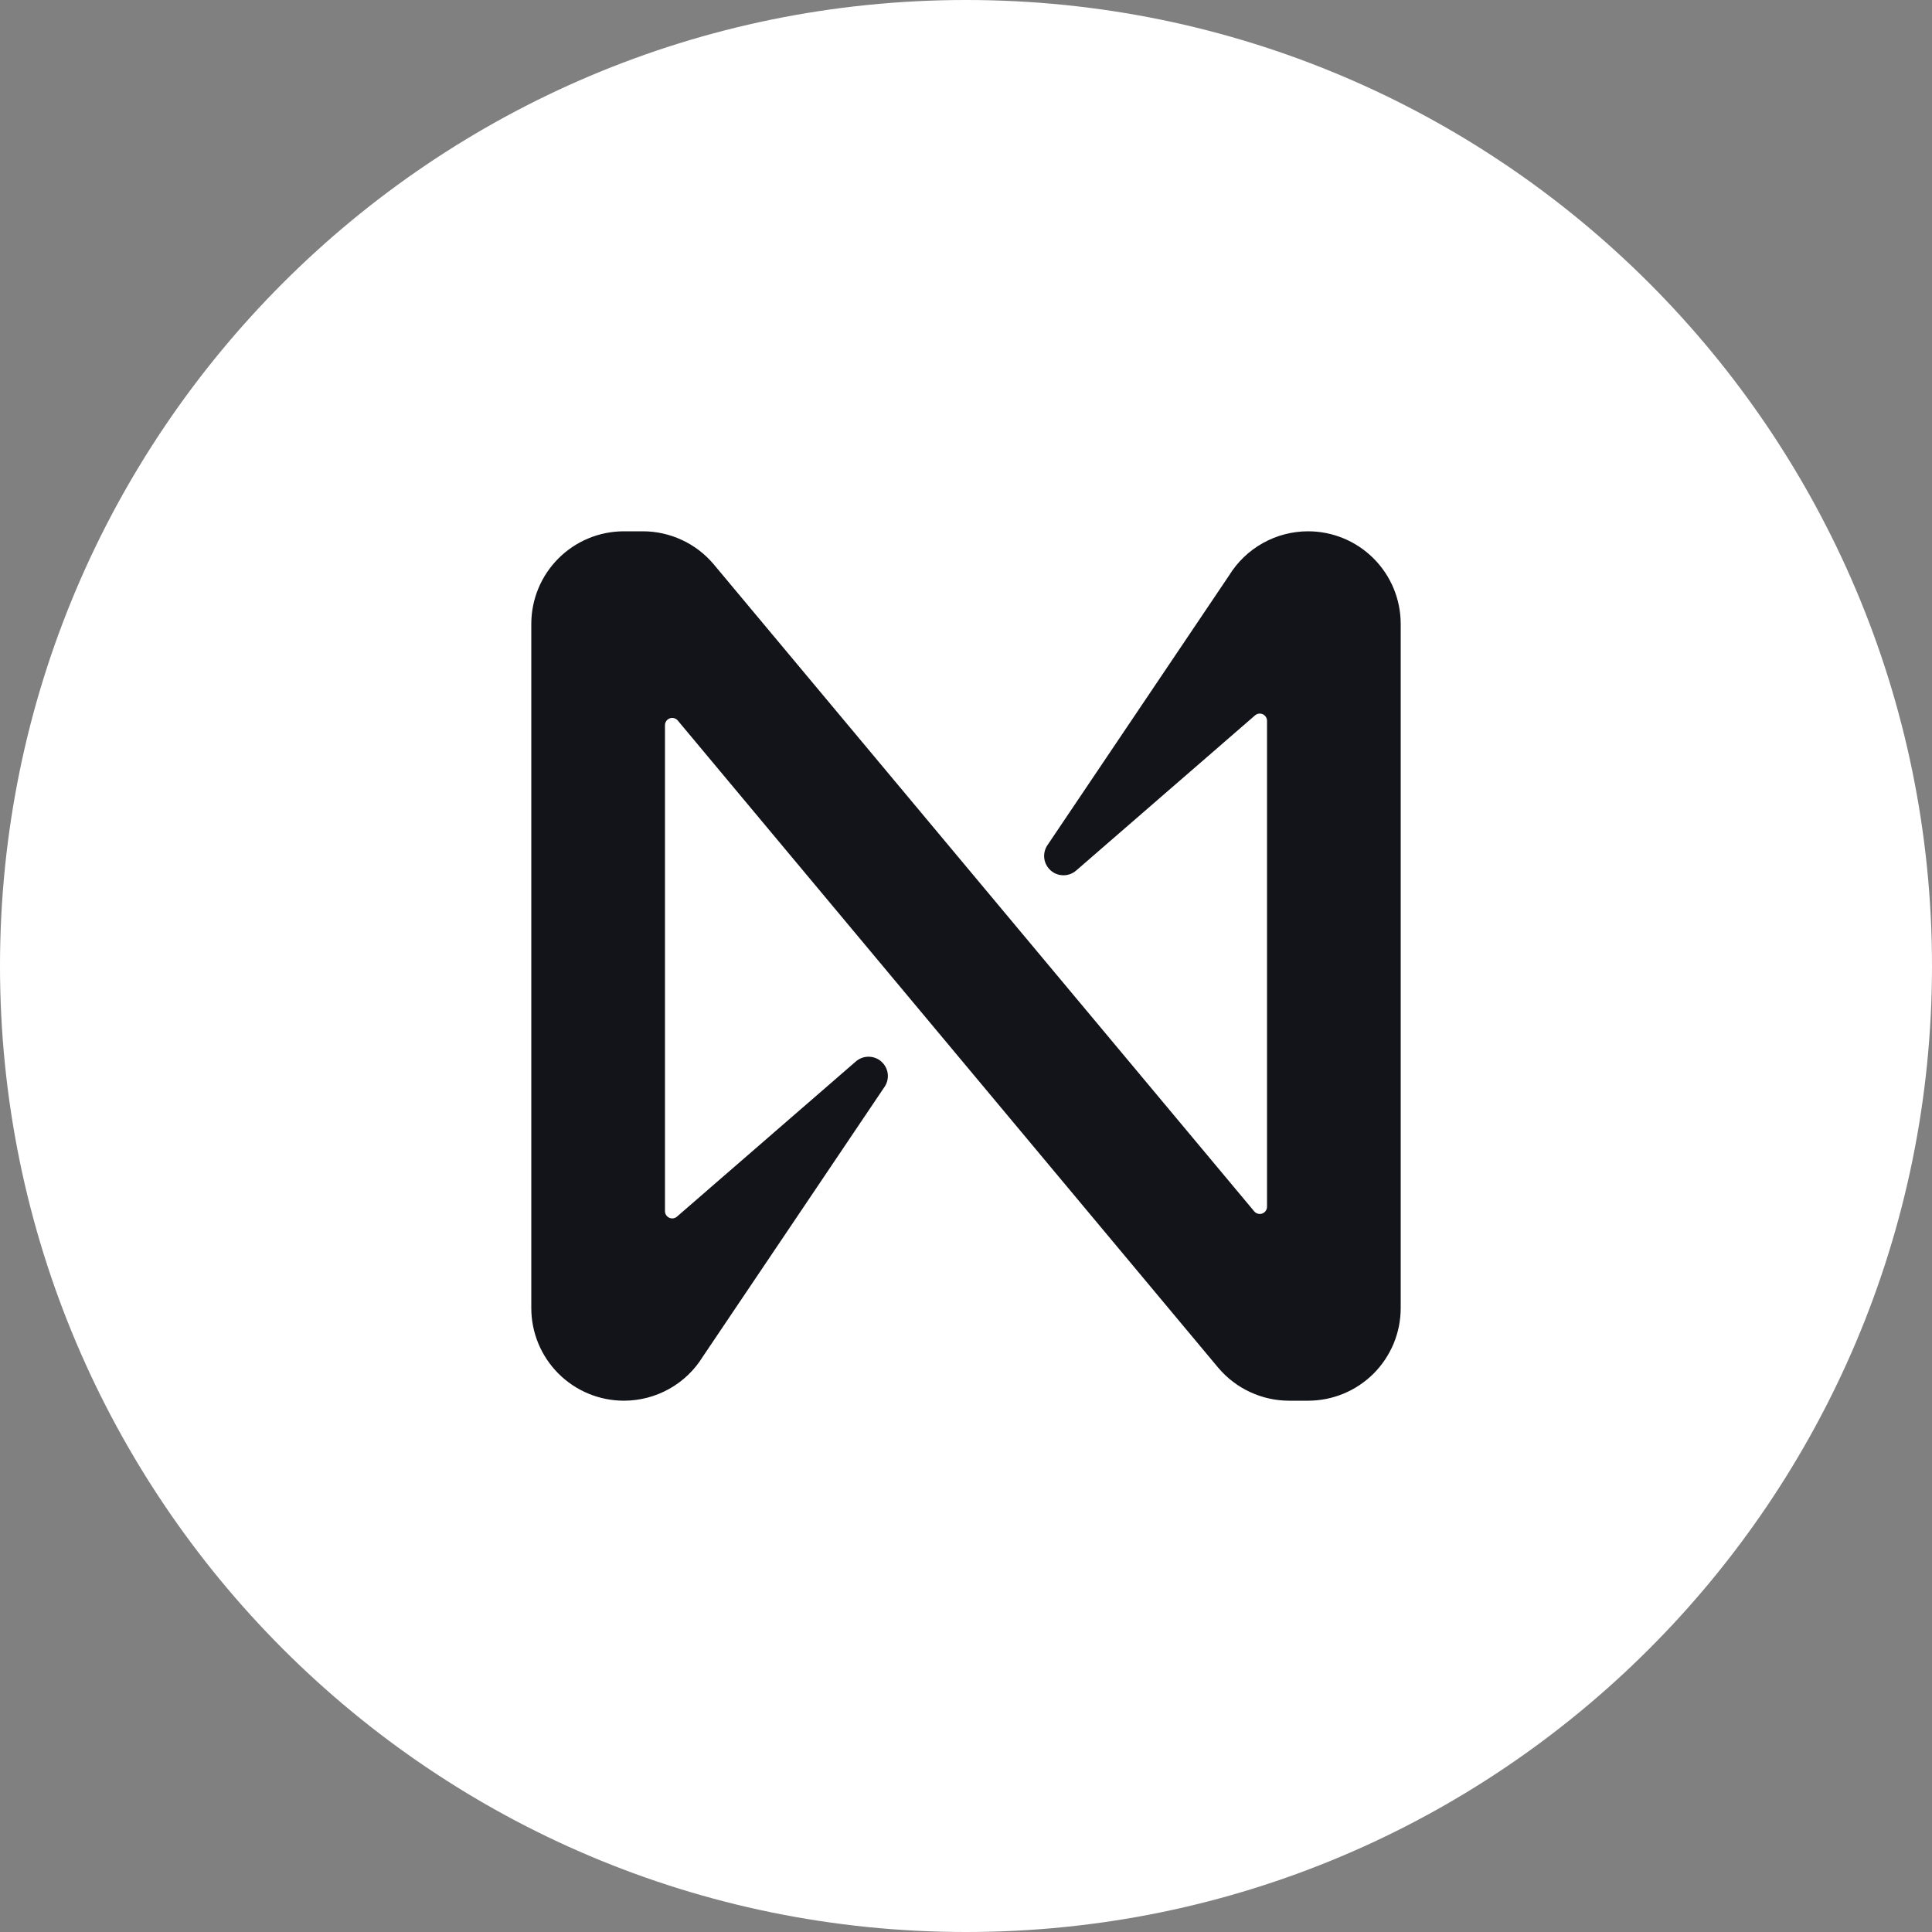
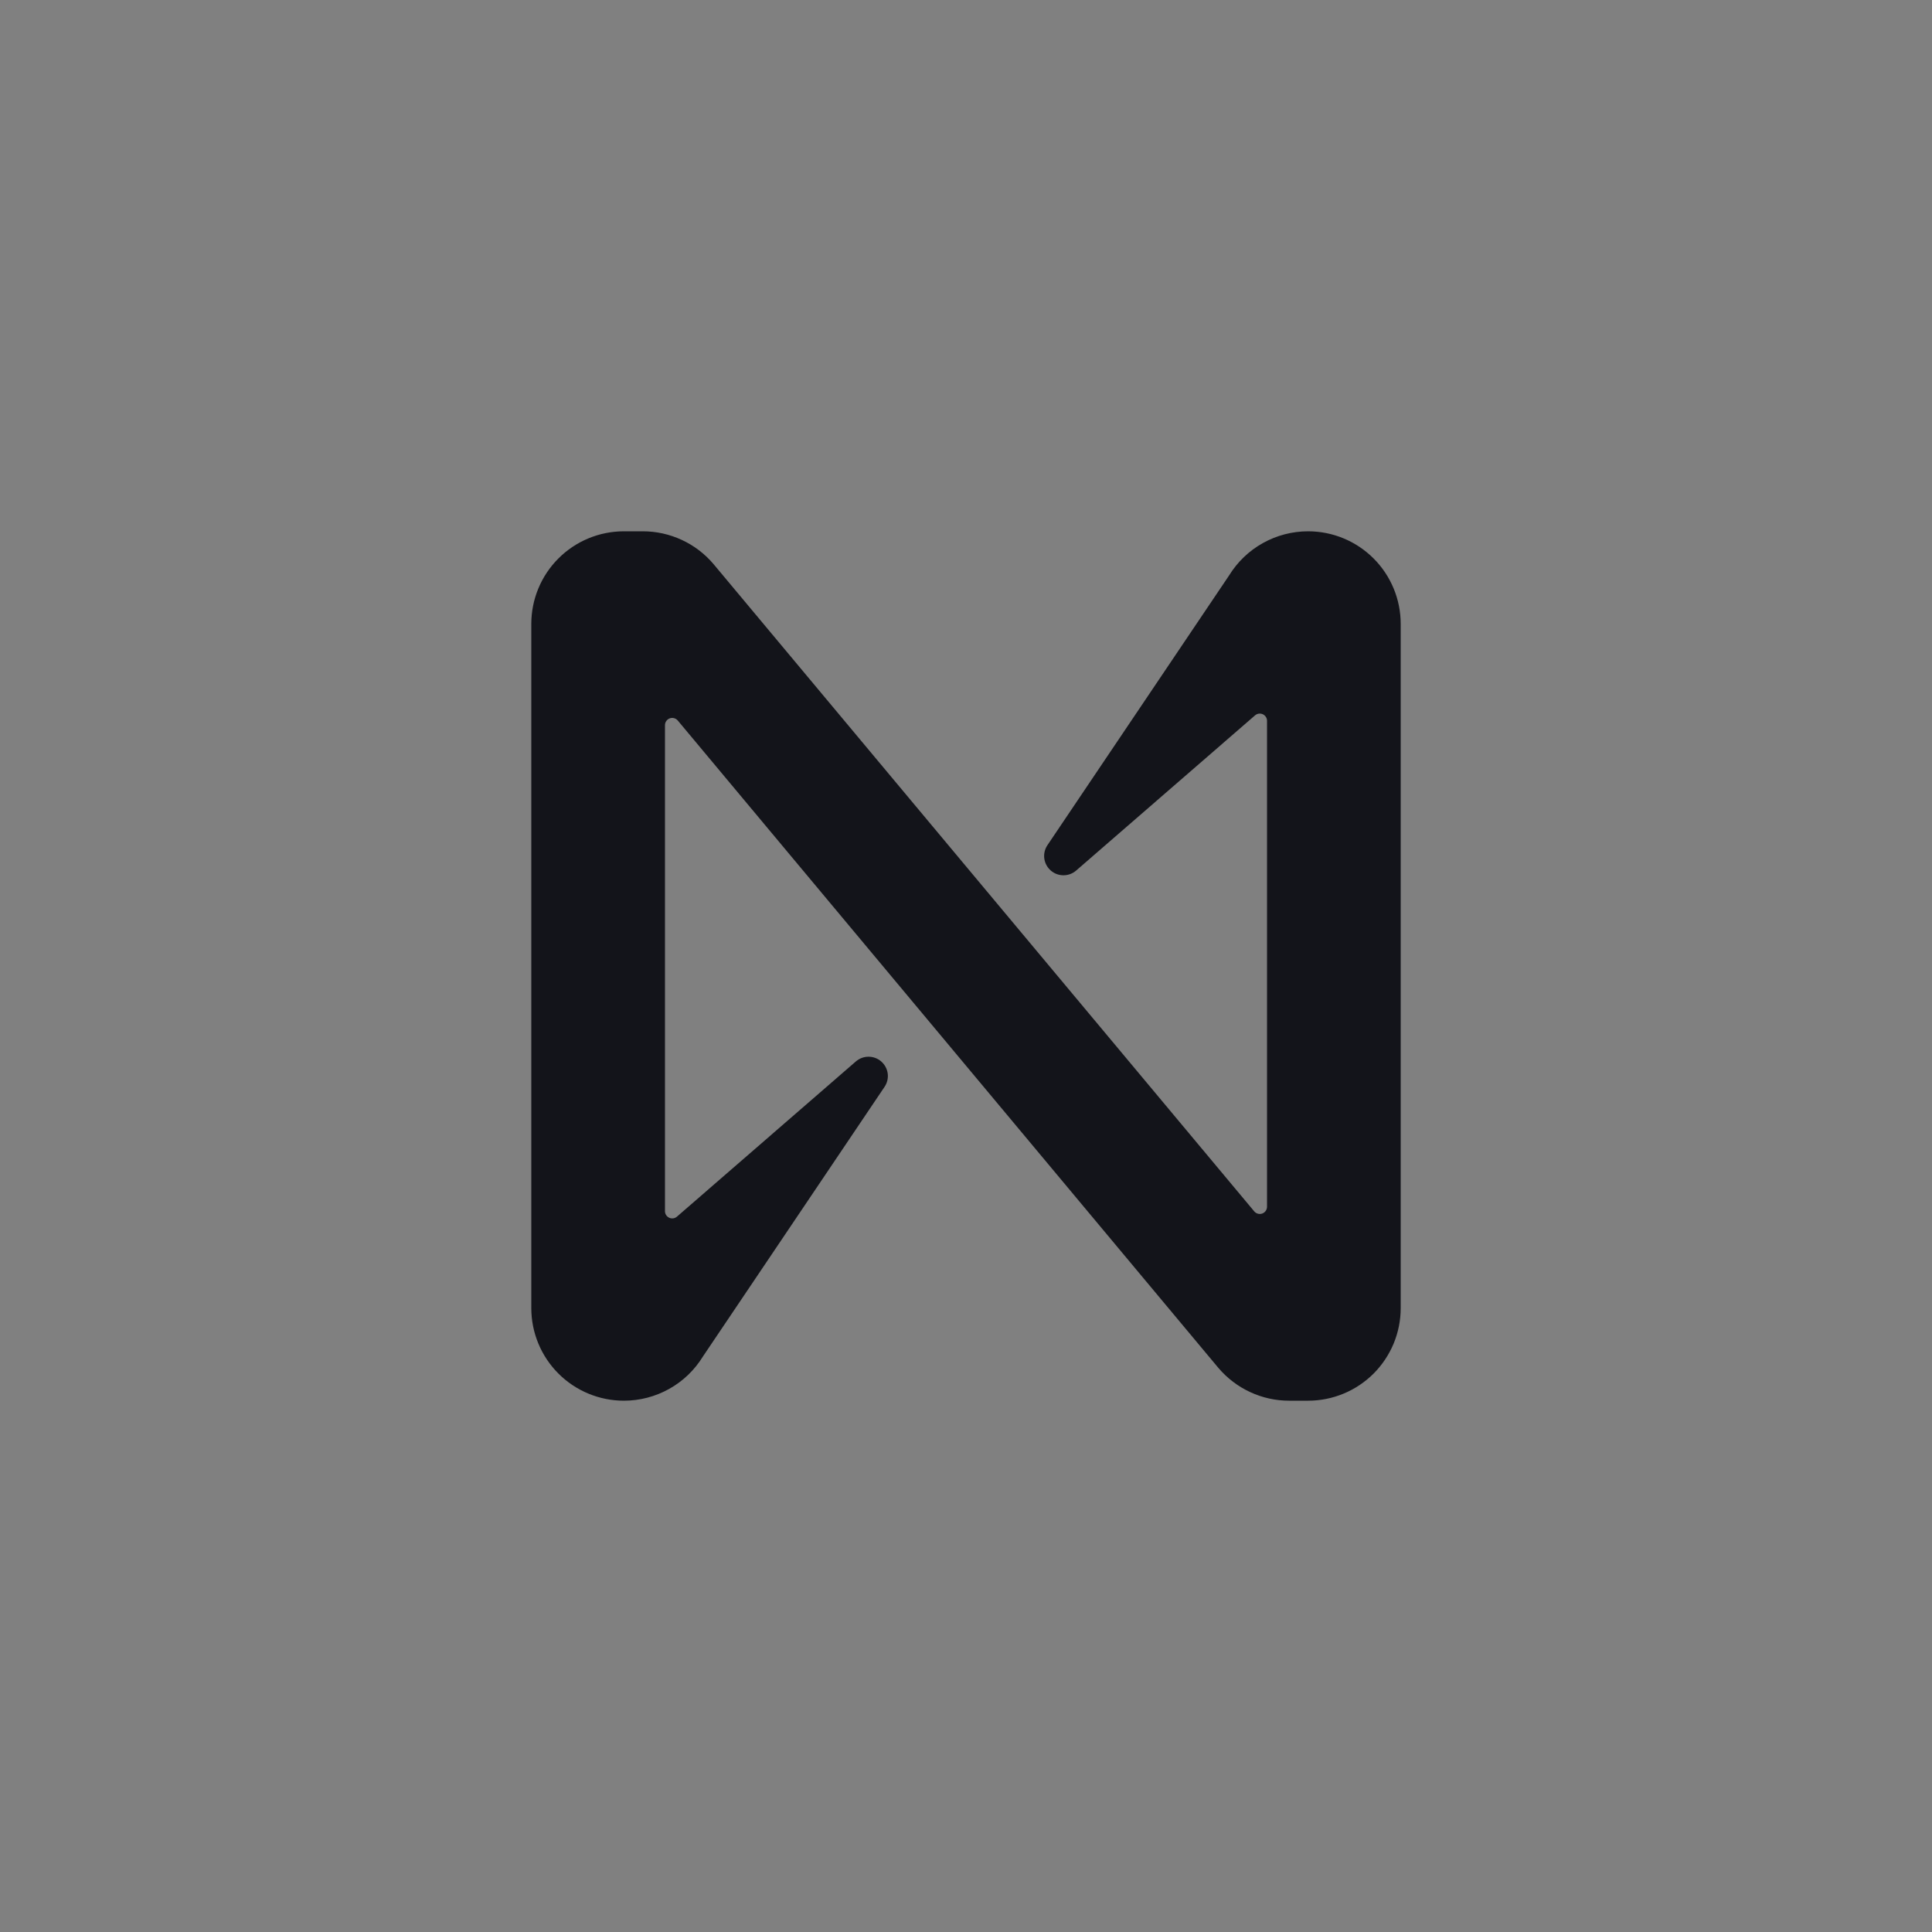
<svg xmlns="http://www.w3.org/2000/svg" width="48" height="48" viewBox="0 0 48 48" fill="none">
  <rect x="0" y="0" width="48" height="48" fill="#808080" stroke="none" />
-   <path fill-rule="evenodd" clip-rule="evenodd" d="M24 0C37.253 0 48 10.747 48 24C48 37.253 37.253 48 24 48C10.747 48 0 37.253 0 24C0 10.747 10.747 0 24 0Z" fill="white" />
  <path d="M30.537 14.296L26.022 21C25.958 21.096 25.93 21.213 25.945 21.328C25.96 21.443 26.017 21.549 26.104 21.626C26.19 21.703 26.302 21.745 26.418 21.746C26.534 21.747 26.647 21.706 26.735 21.63L31.179 17.775C31.205 17.752 31.237 17.736 31.272 17.731C31.306 17.726 31.342 17.731 31.374 17.745C31.405 17.76 31.432 17.783 31.451 17.813C31.47 17.842 31.48 17.877 31.479 17.912V29.98C31.479 30.017 31.468 30.053 31.446 30.084C31.425 30.114 31.395 30.137 31.36 30.15C31.326 30.162 31.288 30.164 31.252 30.154C31.217 30.145 31.185 30.124 31.161 30.096L17.727 14.014C17.511 13.759 17.242 13.554 16.939 13.414C16.635 13.273 16.305 13.2 15.97 13.2H15.501C14.891 13.2 14.306 13.442 13.874 13.874C13.442 14.306 13.2 14.891 13.2 15.501V32.499C13.2 33.109 13.442 33.694 13.874 34.126C14.306 34.558 14.891 34.8 15.501 34.8V34.8C15.895 34.8 16.281 34.699 16.625 34.507C16.968 34.316 17.257 34.039 17.463 33.703L21.978 27C22.042 26.904 22.07 26.787 22.055 26.672C22.04 26.557 21.983 26.451 21.896 26.374C21.81 26.297 21.698 26.255 21.582 26.254C21.466 26.253 21.354 26.294 21.265 26.37L16.821 30.225C16.795 30.248 16.763 30.264 16.728 30.269C16.694 30.274 16.658 30.269 16.627 30.255C16.595 30.24 16.568 30.217 16.549 30.187C16.53 30.158 16.521 30.123 16.521 30.088V18.017C16.521 17.98 16.532 17.944 16.554 17.913C16.575 17.883 16.605 17.86 16.64 17.847C16.674 17.835 16.712 17.833 16.748 17.843C16.783 17.852 16.815 17.873 16.839 17.901L30.271 33.986C30.488 34.241 30.757 34.446 31.06 34.586C31.363 34.727 31.694 34.8 32.028 34.8H32.498C32.8 34.8 33.099 34.741 33.379 34.625C33.658 34.51 33.912 34.34 34.126 34.127C34.339 33.913 34.509 33.659 34.625 33.38C34.74 33.101 34.8 32.801 34.8 32.499V15.501C34.8 14.891 34.558 14.306 34.126 13.874C33.694 13.442 33.109 13.2 32.499 13.2C32.105 13.2 31.719 13.301 31.375 13.493C31.032 13.684 30.743 13.961 30.537 14.296V14.296Z" fill="#13141A" />
</svg>